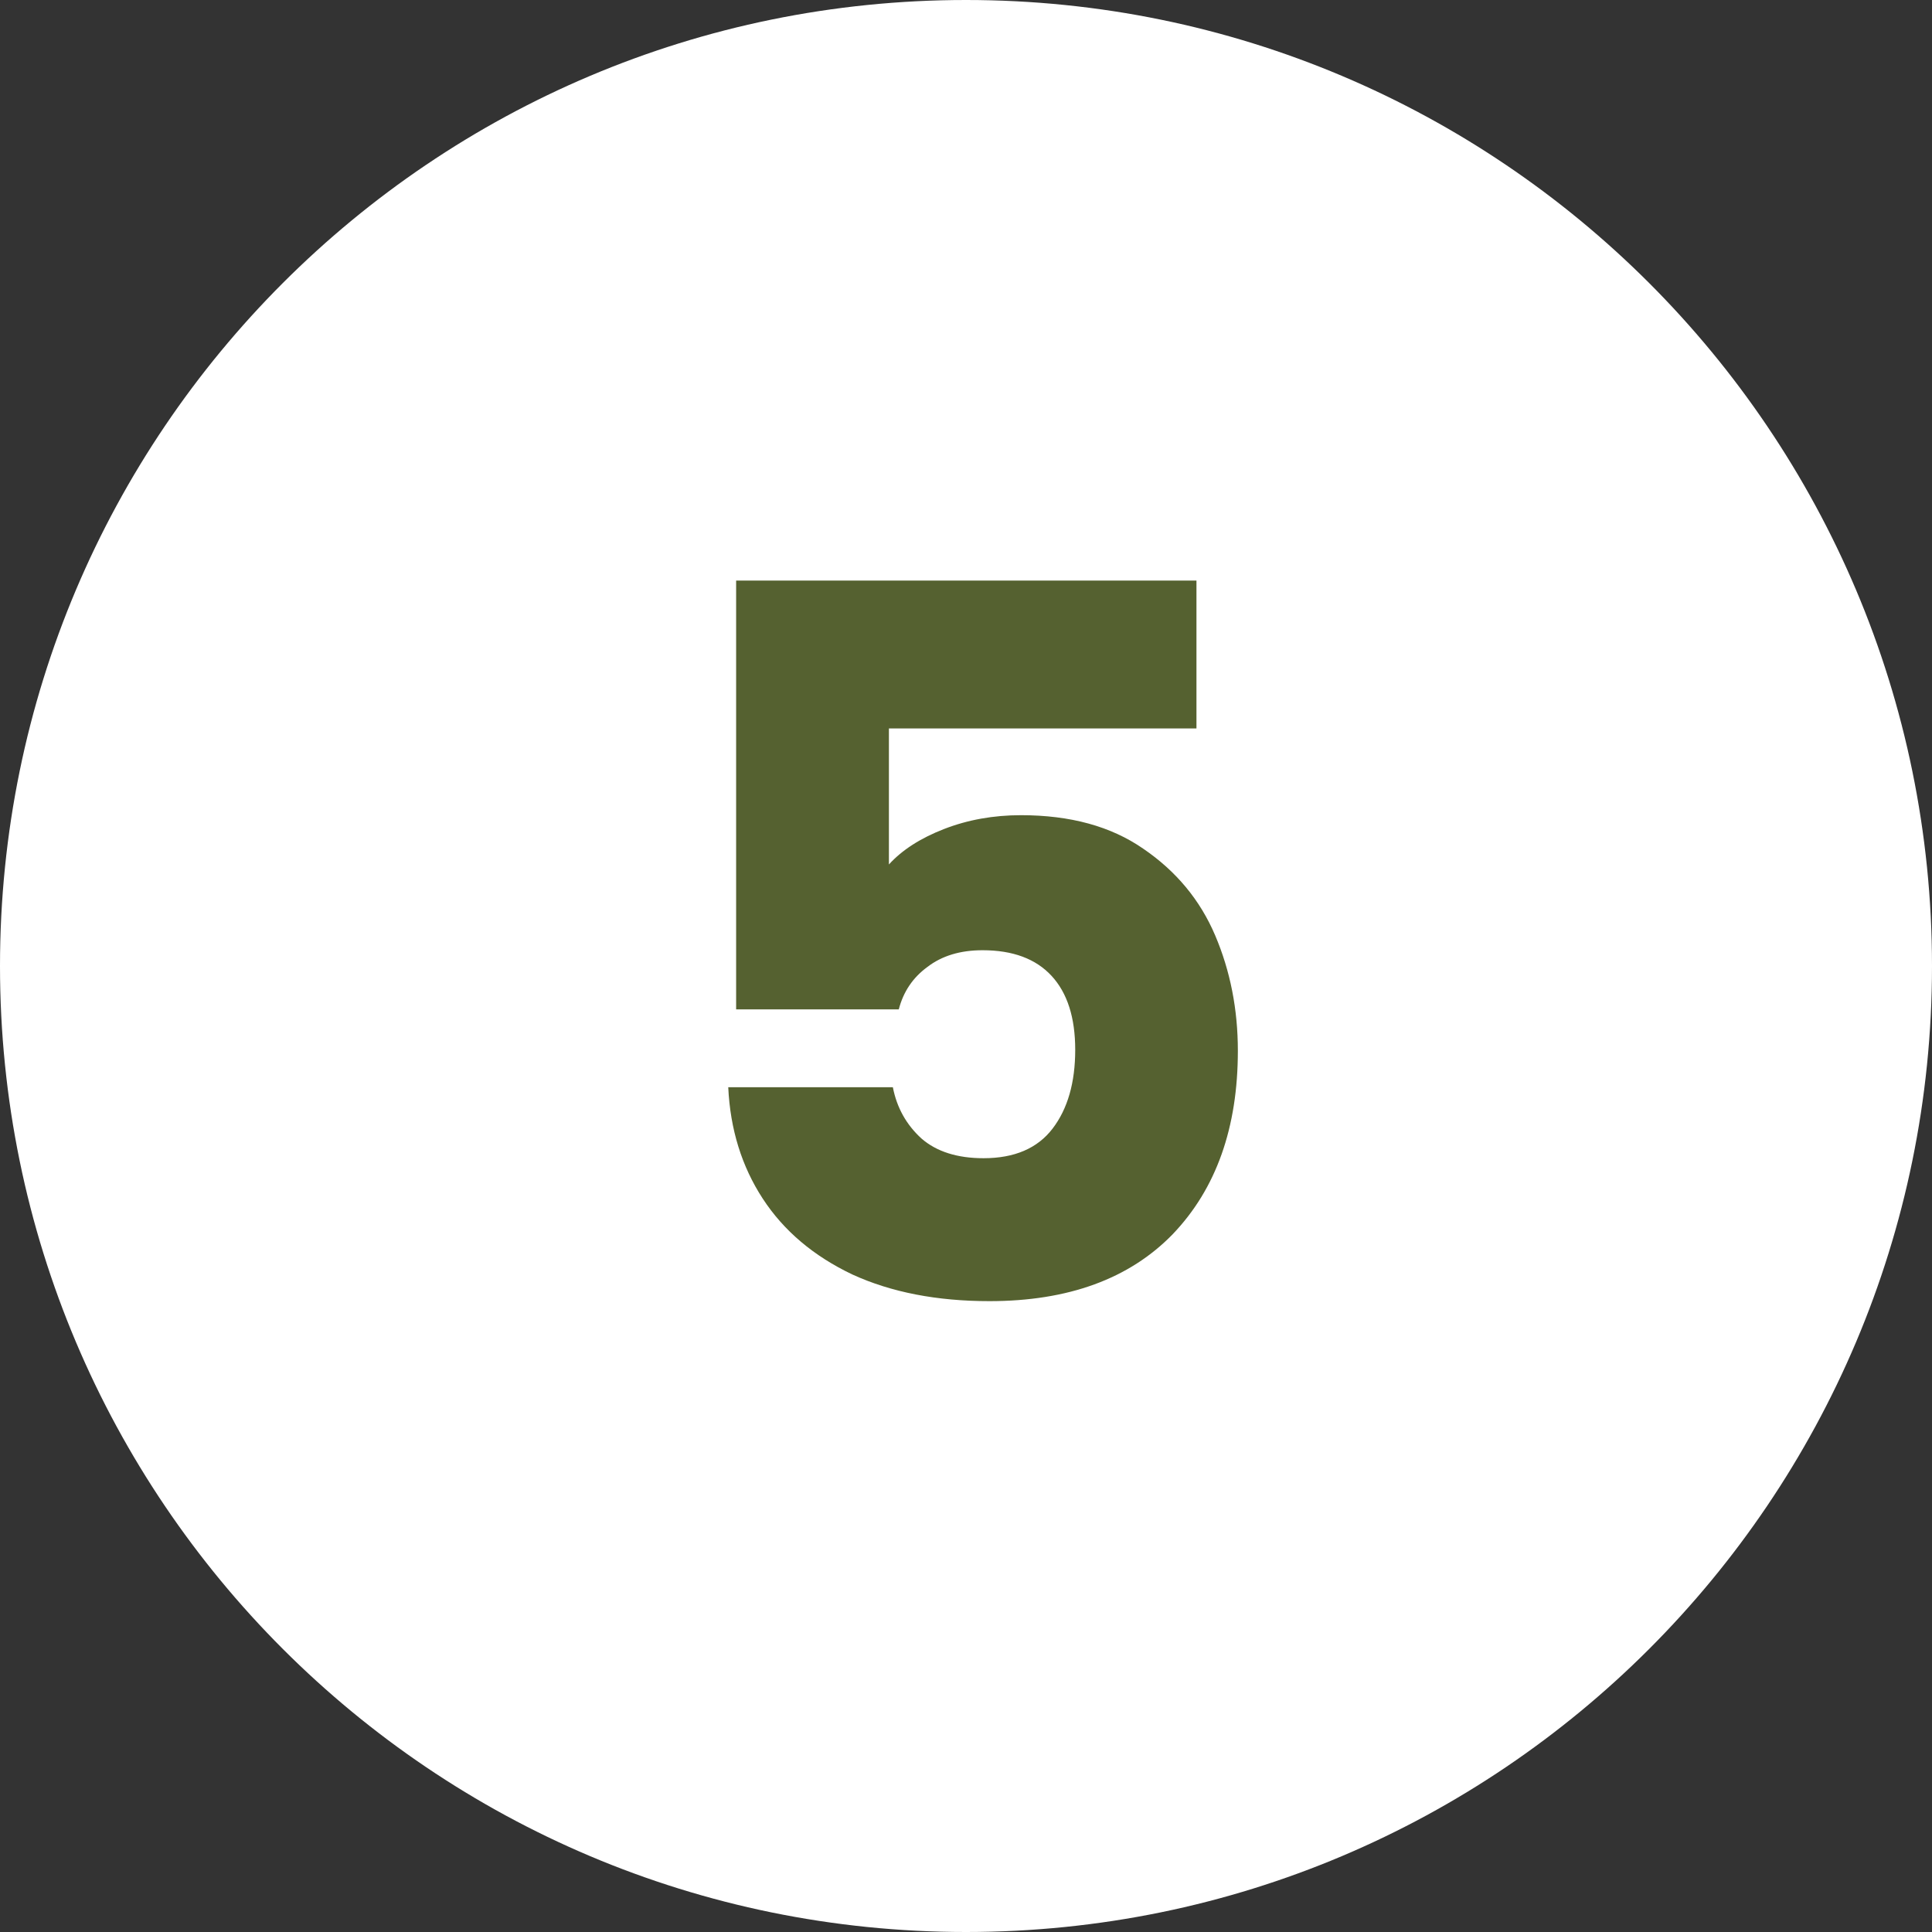
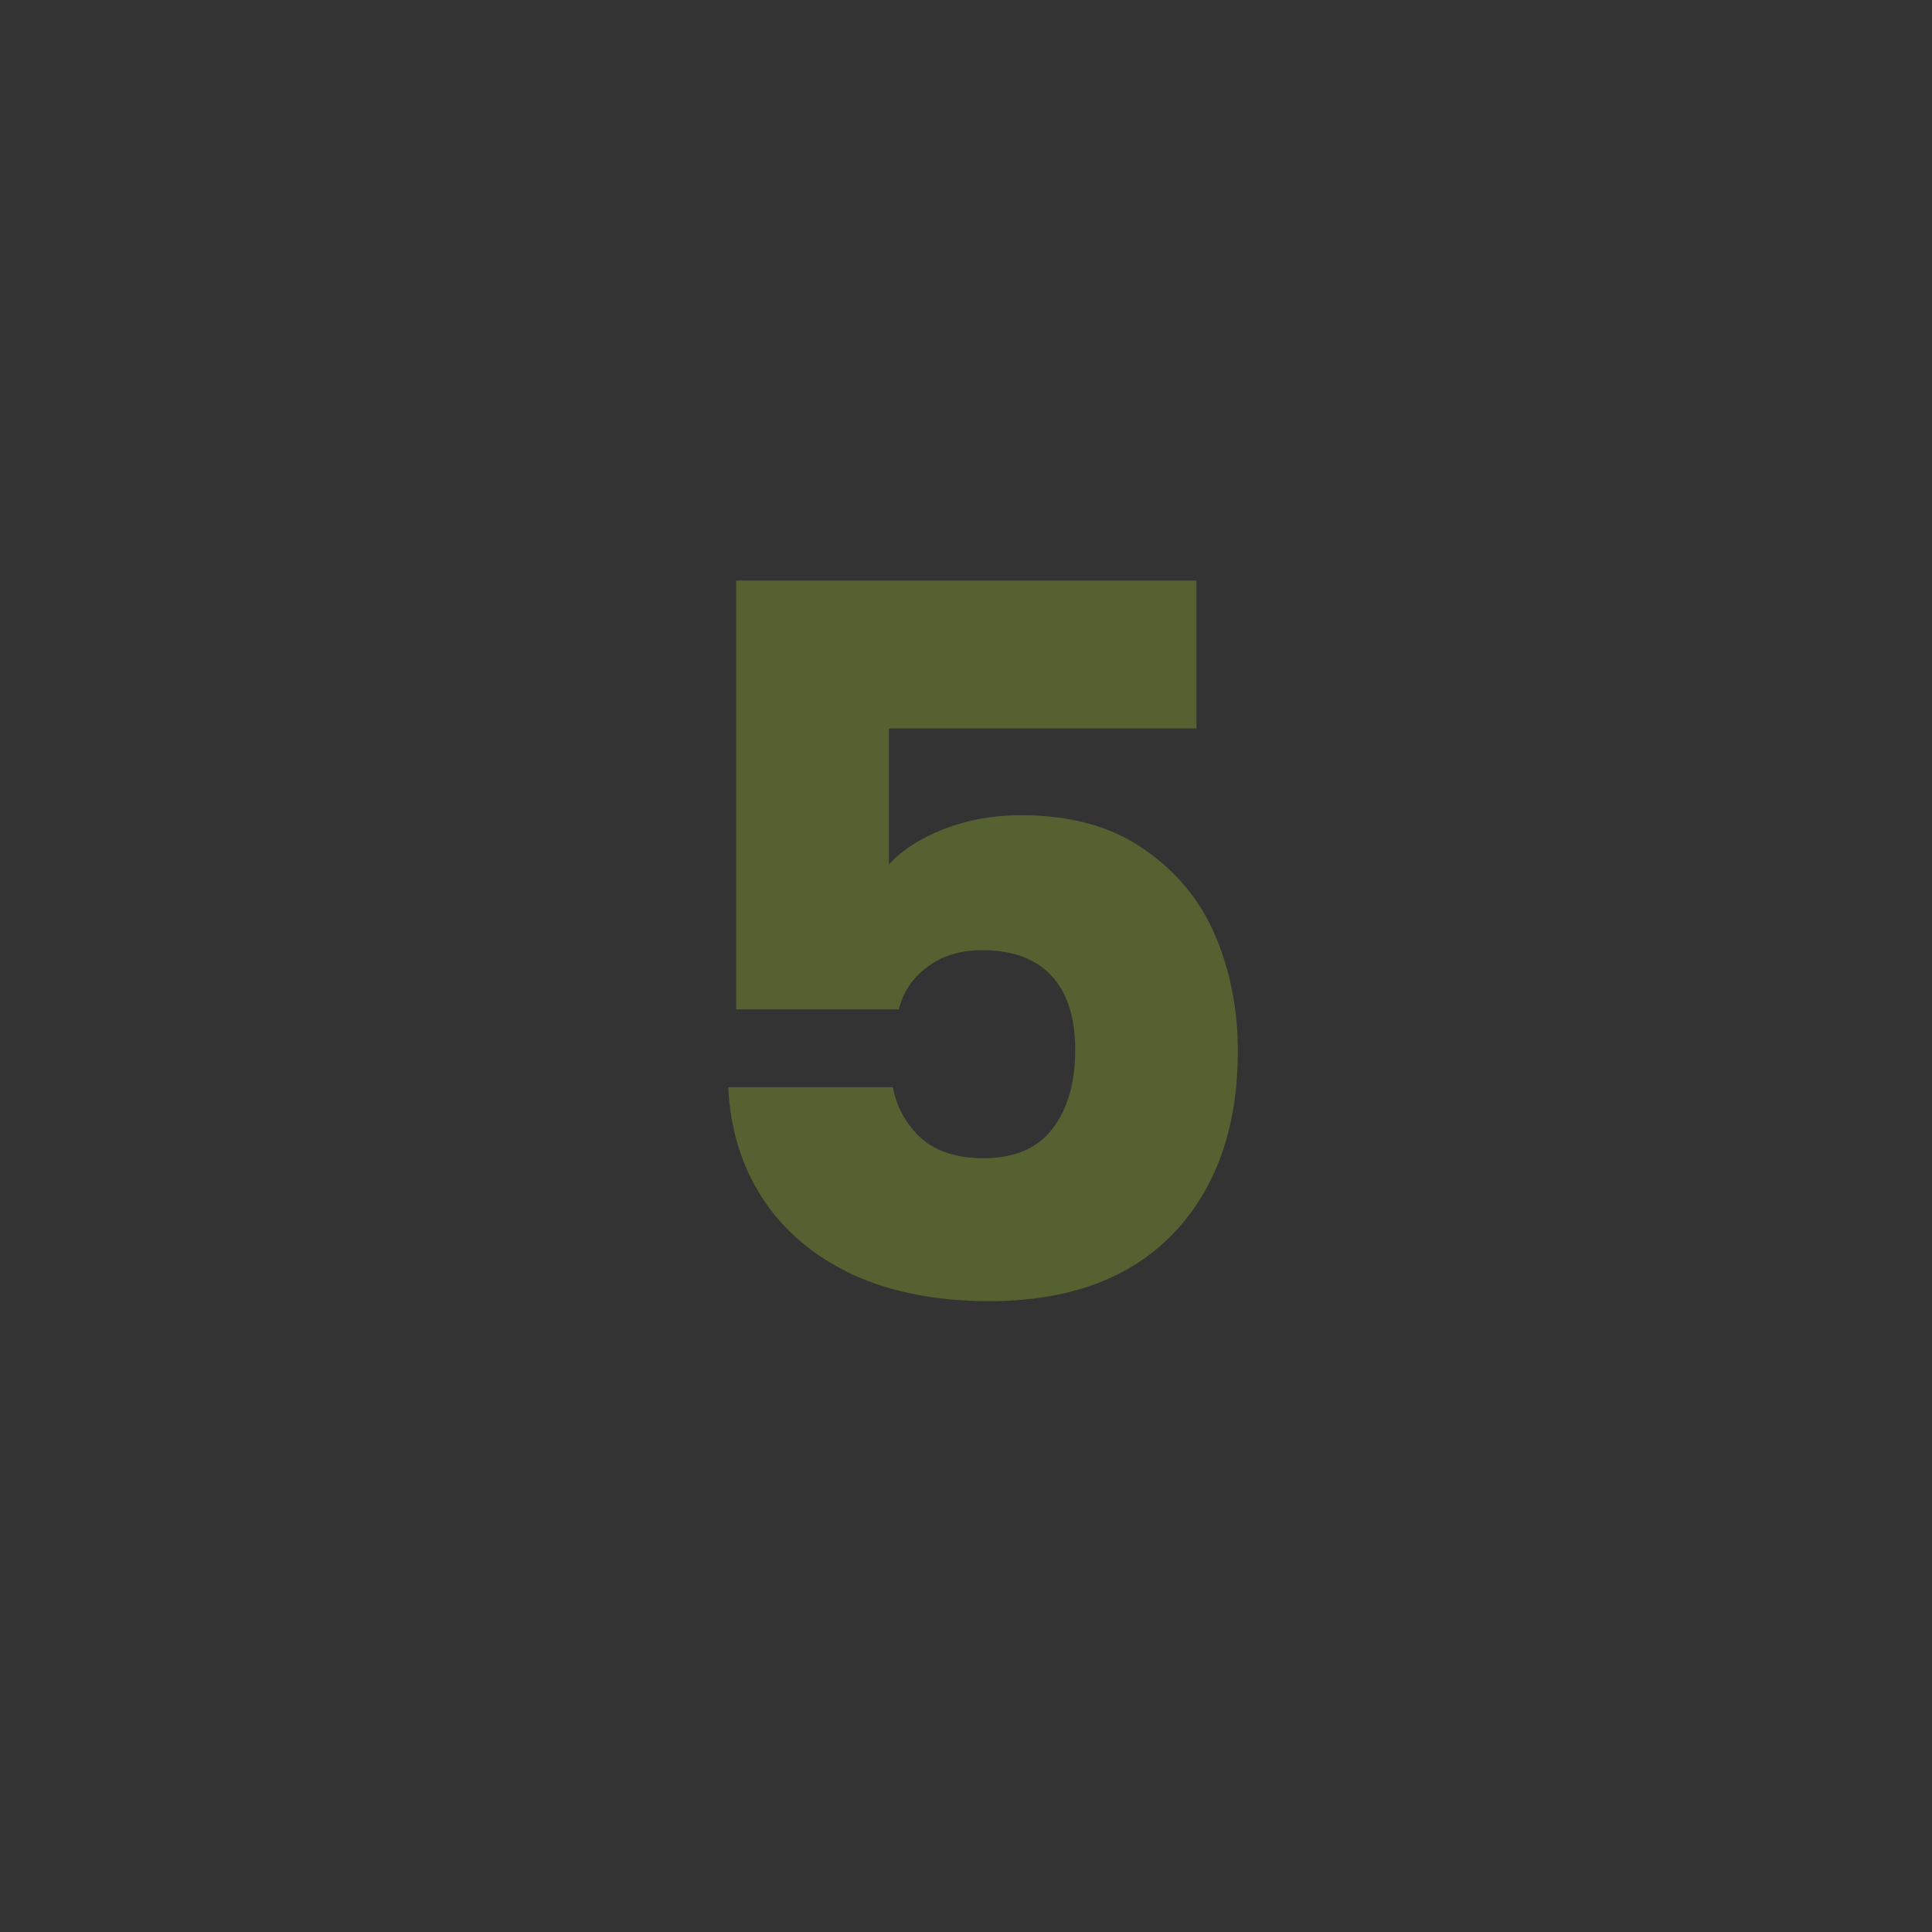
<svg xmlns="http://www.w3.org/2000/svg" width="49" height="49" viewBox="0 0 49 49" fill="none">
  <rect x="0" y="0" width="49" height="49" fill="#333333" stroke="none" />
-   <path d="M49 24.5C49 38.031 38.031 49 24.5 49C10.969 49 0 38.031 0 24.5C0 10.969 10.969 0 24.5 0C38.031 0 49 10.969 49 24.5Z" fill="white" />
  <path d="M30.345 18.475H22.545V21.925C22.878 21.558 23.345 21.258 23.945 21.025C24.545 20.792 25.195 20.675 25.895 20.675C27.145 20.675 28.178 20.958 28.995 21.525C29.828 22.092 30.437 22.825 30.82 23.725C31.203 24.625 31.395 25.6 31.395 26.65C31.395 28.6 30.845 30.15 29.745 31.3C28.645 32.433 27.095 33 25.095 33C23.762 33 22.604 32.775 21.62 32.325C20.637 31.858 19.878 31.217 19.345 30.4C18.812 29.583 18.52 28.642 18.47 27.575H22.645C22.745 28.092 22.987 28.525 23.37 28.875C23.753 29.208 24.279 29.375 24.945 29.375C25.729 29.375 26.312 29.125 26.695 28.625C27.078 28.125 27.27 27.458 27.27 26.625C27.27 25.808 27.07 25.183 26.67 24.75C26.27 24.317 25.687 24.1 24.92 24.1C24.354 24.1 23.887 24.242 23.52 24.525C23.154 24.792 22.912 25.15 22.795 25.6H18.67V14.725H30.345V18.475Z" fill="#556130" />
</svg>